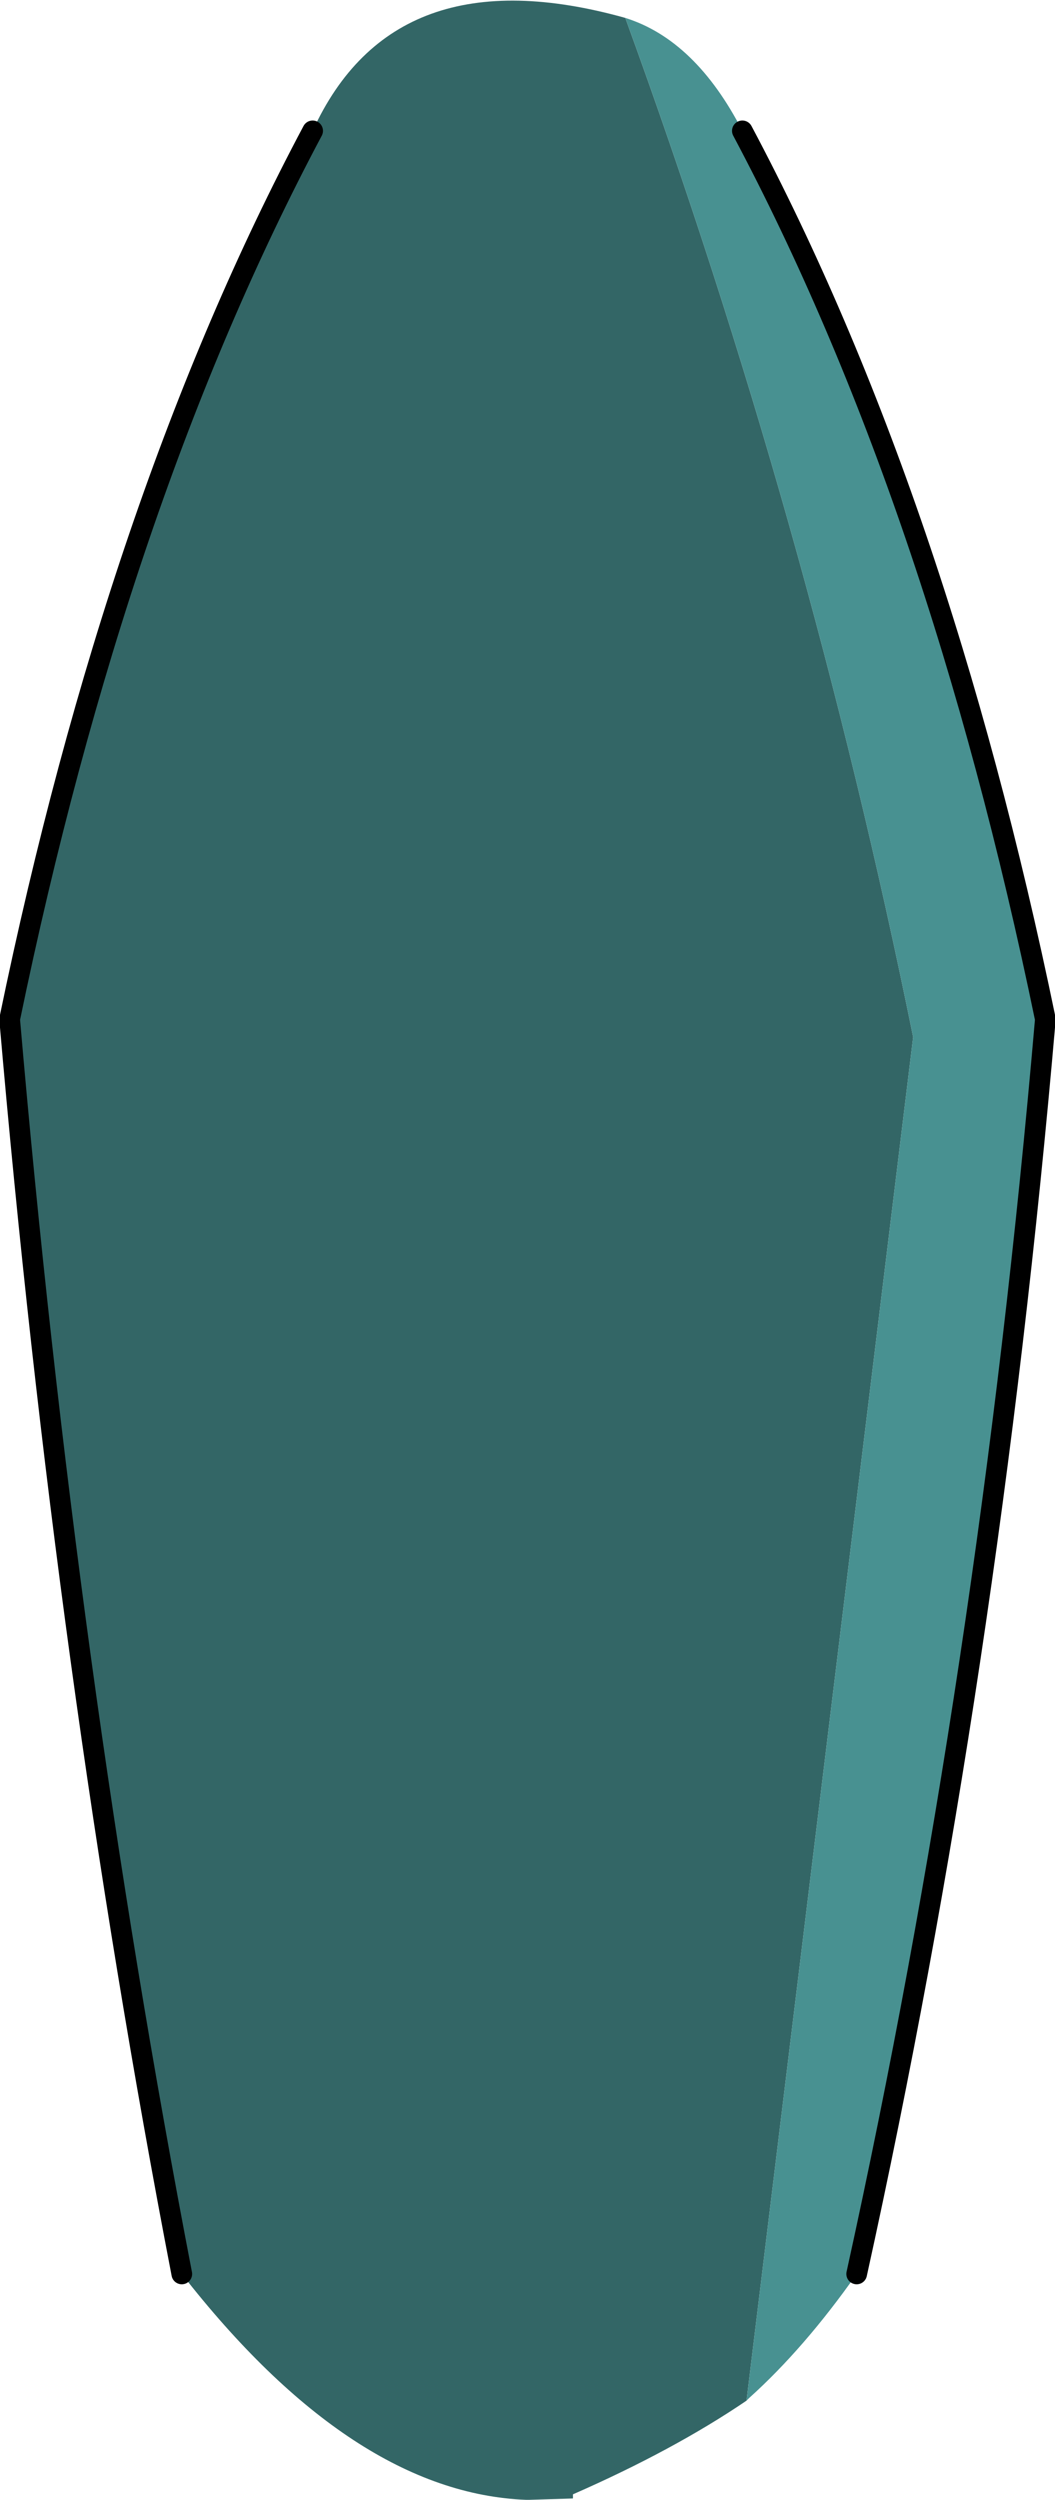
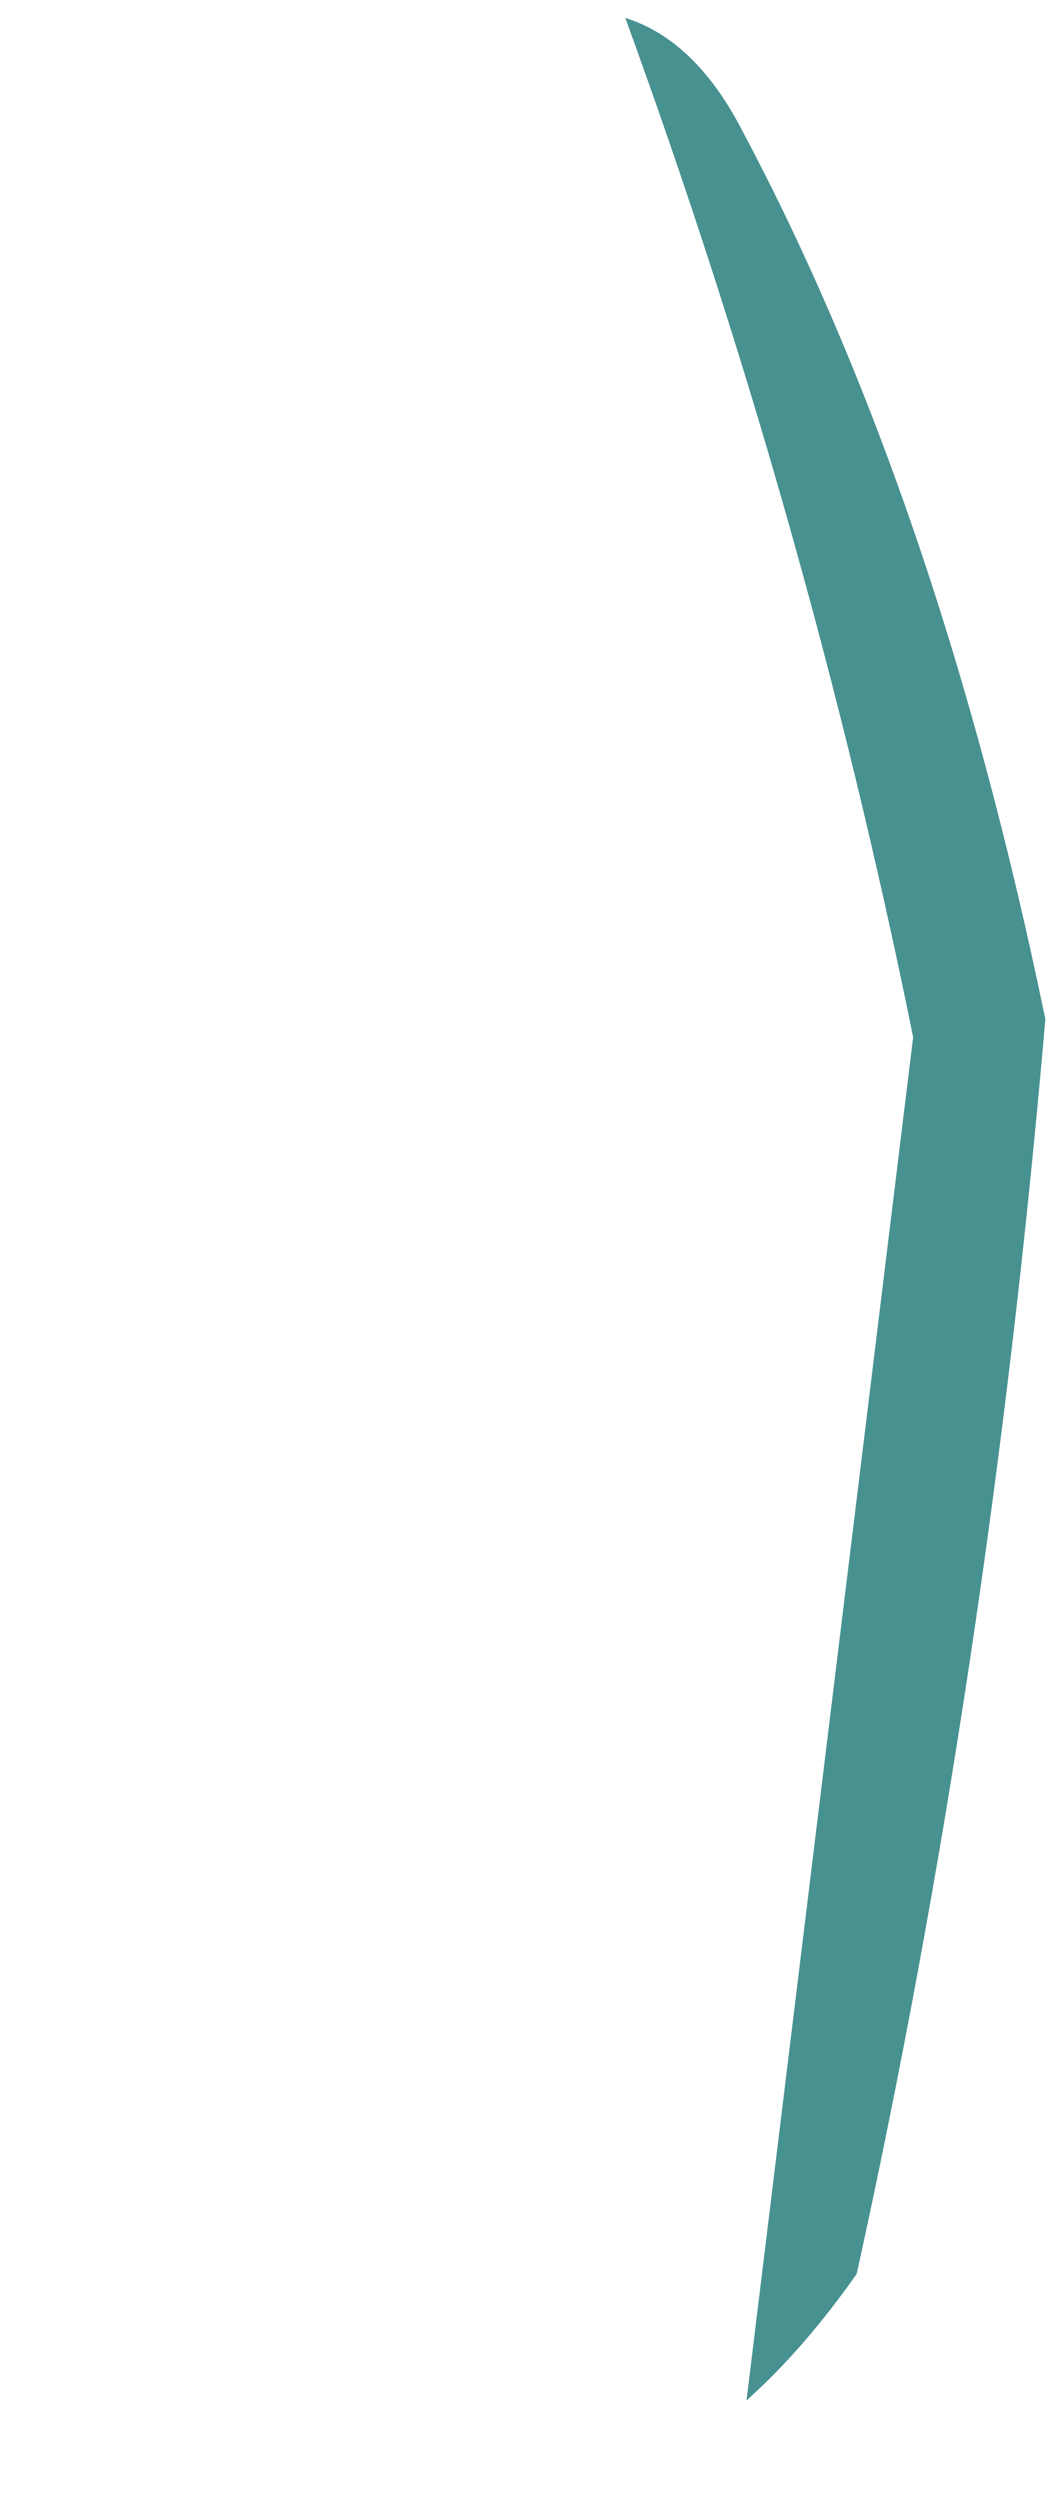
<svg xmlns="http://www.w3.org/2000/svg" height="90.75px" width="38.3px">
  <g transform="matrix(1.0, 0.0, 0.0, 1.0, 18.0, 42.75)">
-     <path d="M4.7 -42.1 Q11.35 -23.85 15.15 -5.1 L9.1 44.4 Q6.45 46.2 2.8 47.8 L2.8 47.95 1.2 48.0 1.1 48.0 Q-5.2 47.75 -11.4 39.8 -15.6 18.0 -17.65 -5.75 -13.75 -24.65 -6.65 -38.0 -3.7 -44.45 4.7 -42.1" fill="#336666" fill-rule="evenodd" stroke="none" />
    <path d="M8.95 -38.0 Q16.05 -24.65 19.95 -5.75 17.9 18.0 13.1 39.8 11.2 42.5 9.2 44.3 L9.1 44.4 15.15 -5.1 Q11.35 -23.85 4.7 -42.1 7.25 -41.3 8.95 -38.0" fill="#489191" fill-rule="evenodd" stroke="none" />
-     <path d="M13.1 39.8 Q17.9 18.0 19.95 -5.75 16.05 -24.65 8.95 -38.0 M-11.4 39.8 Q-15.6 18.0 -17.65 -5.75 -13.75 -24.65 -6.65 -38.0" fill="none" stroke="#000000" stroke-linecap="round" stroke-linejoin="round" stroke-width="0.75" />
  </g>
</svg>